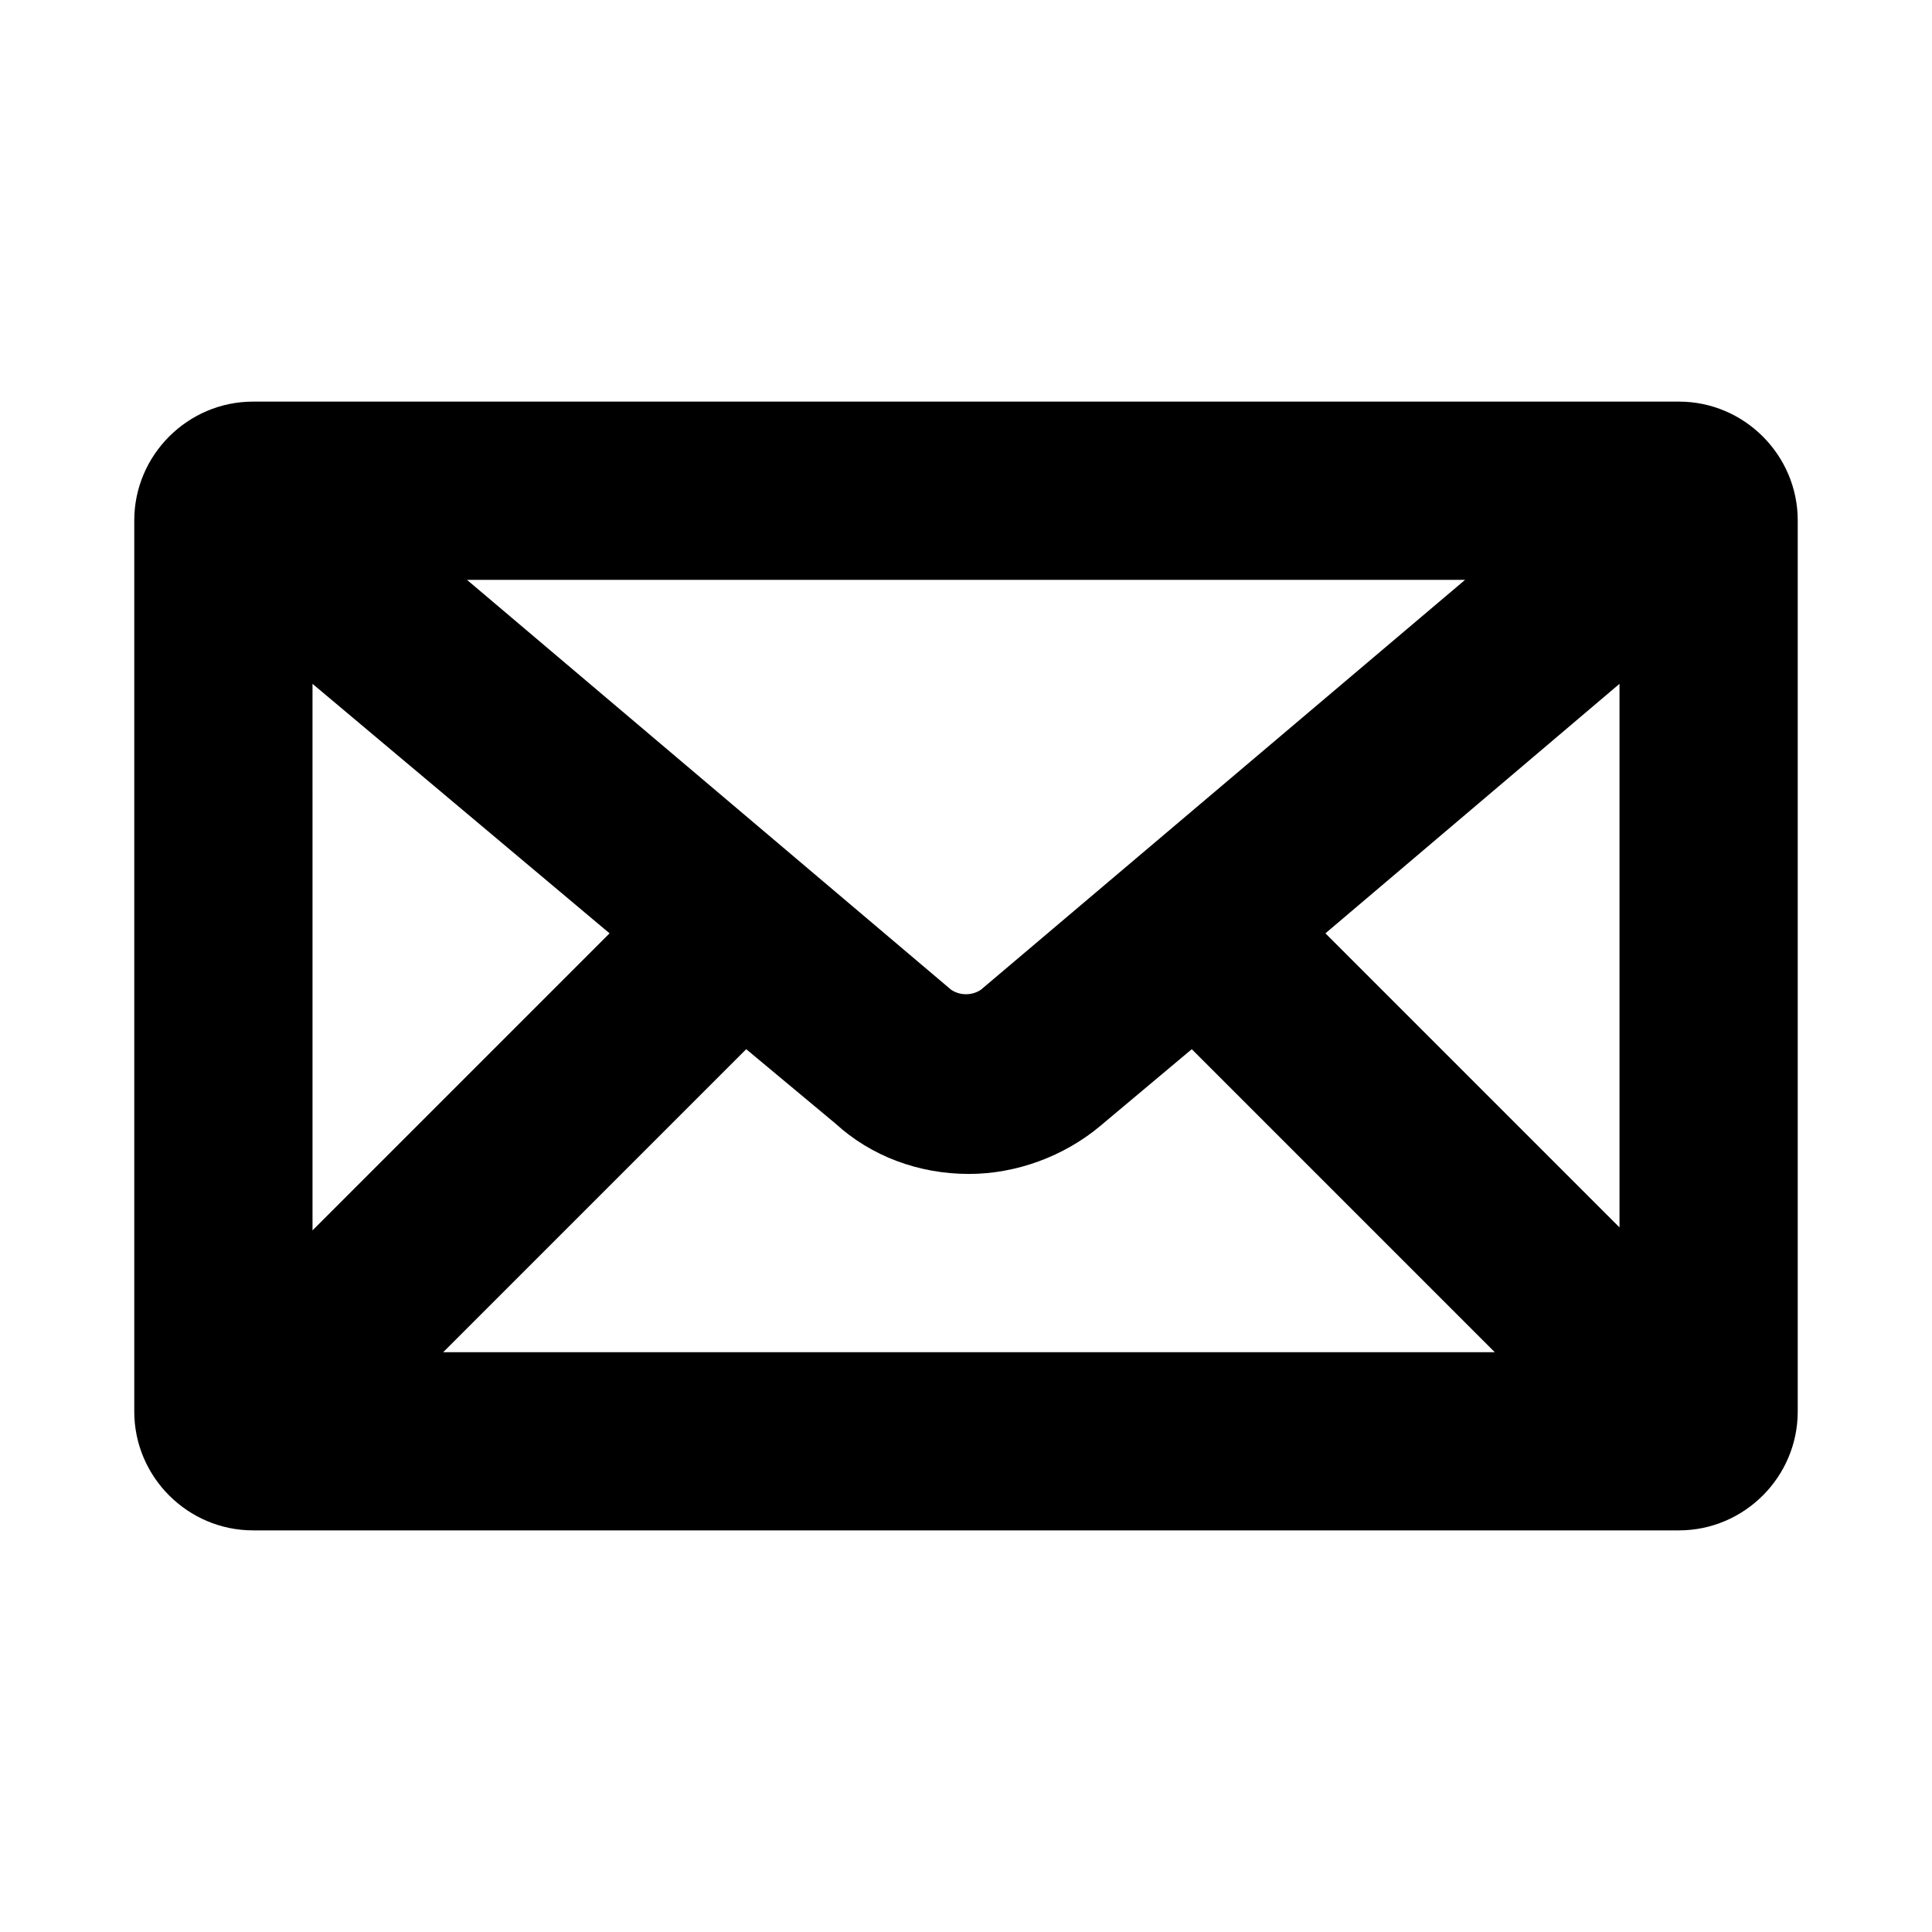
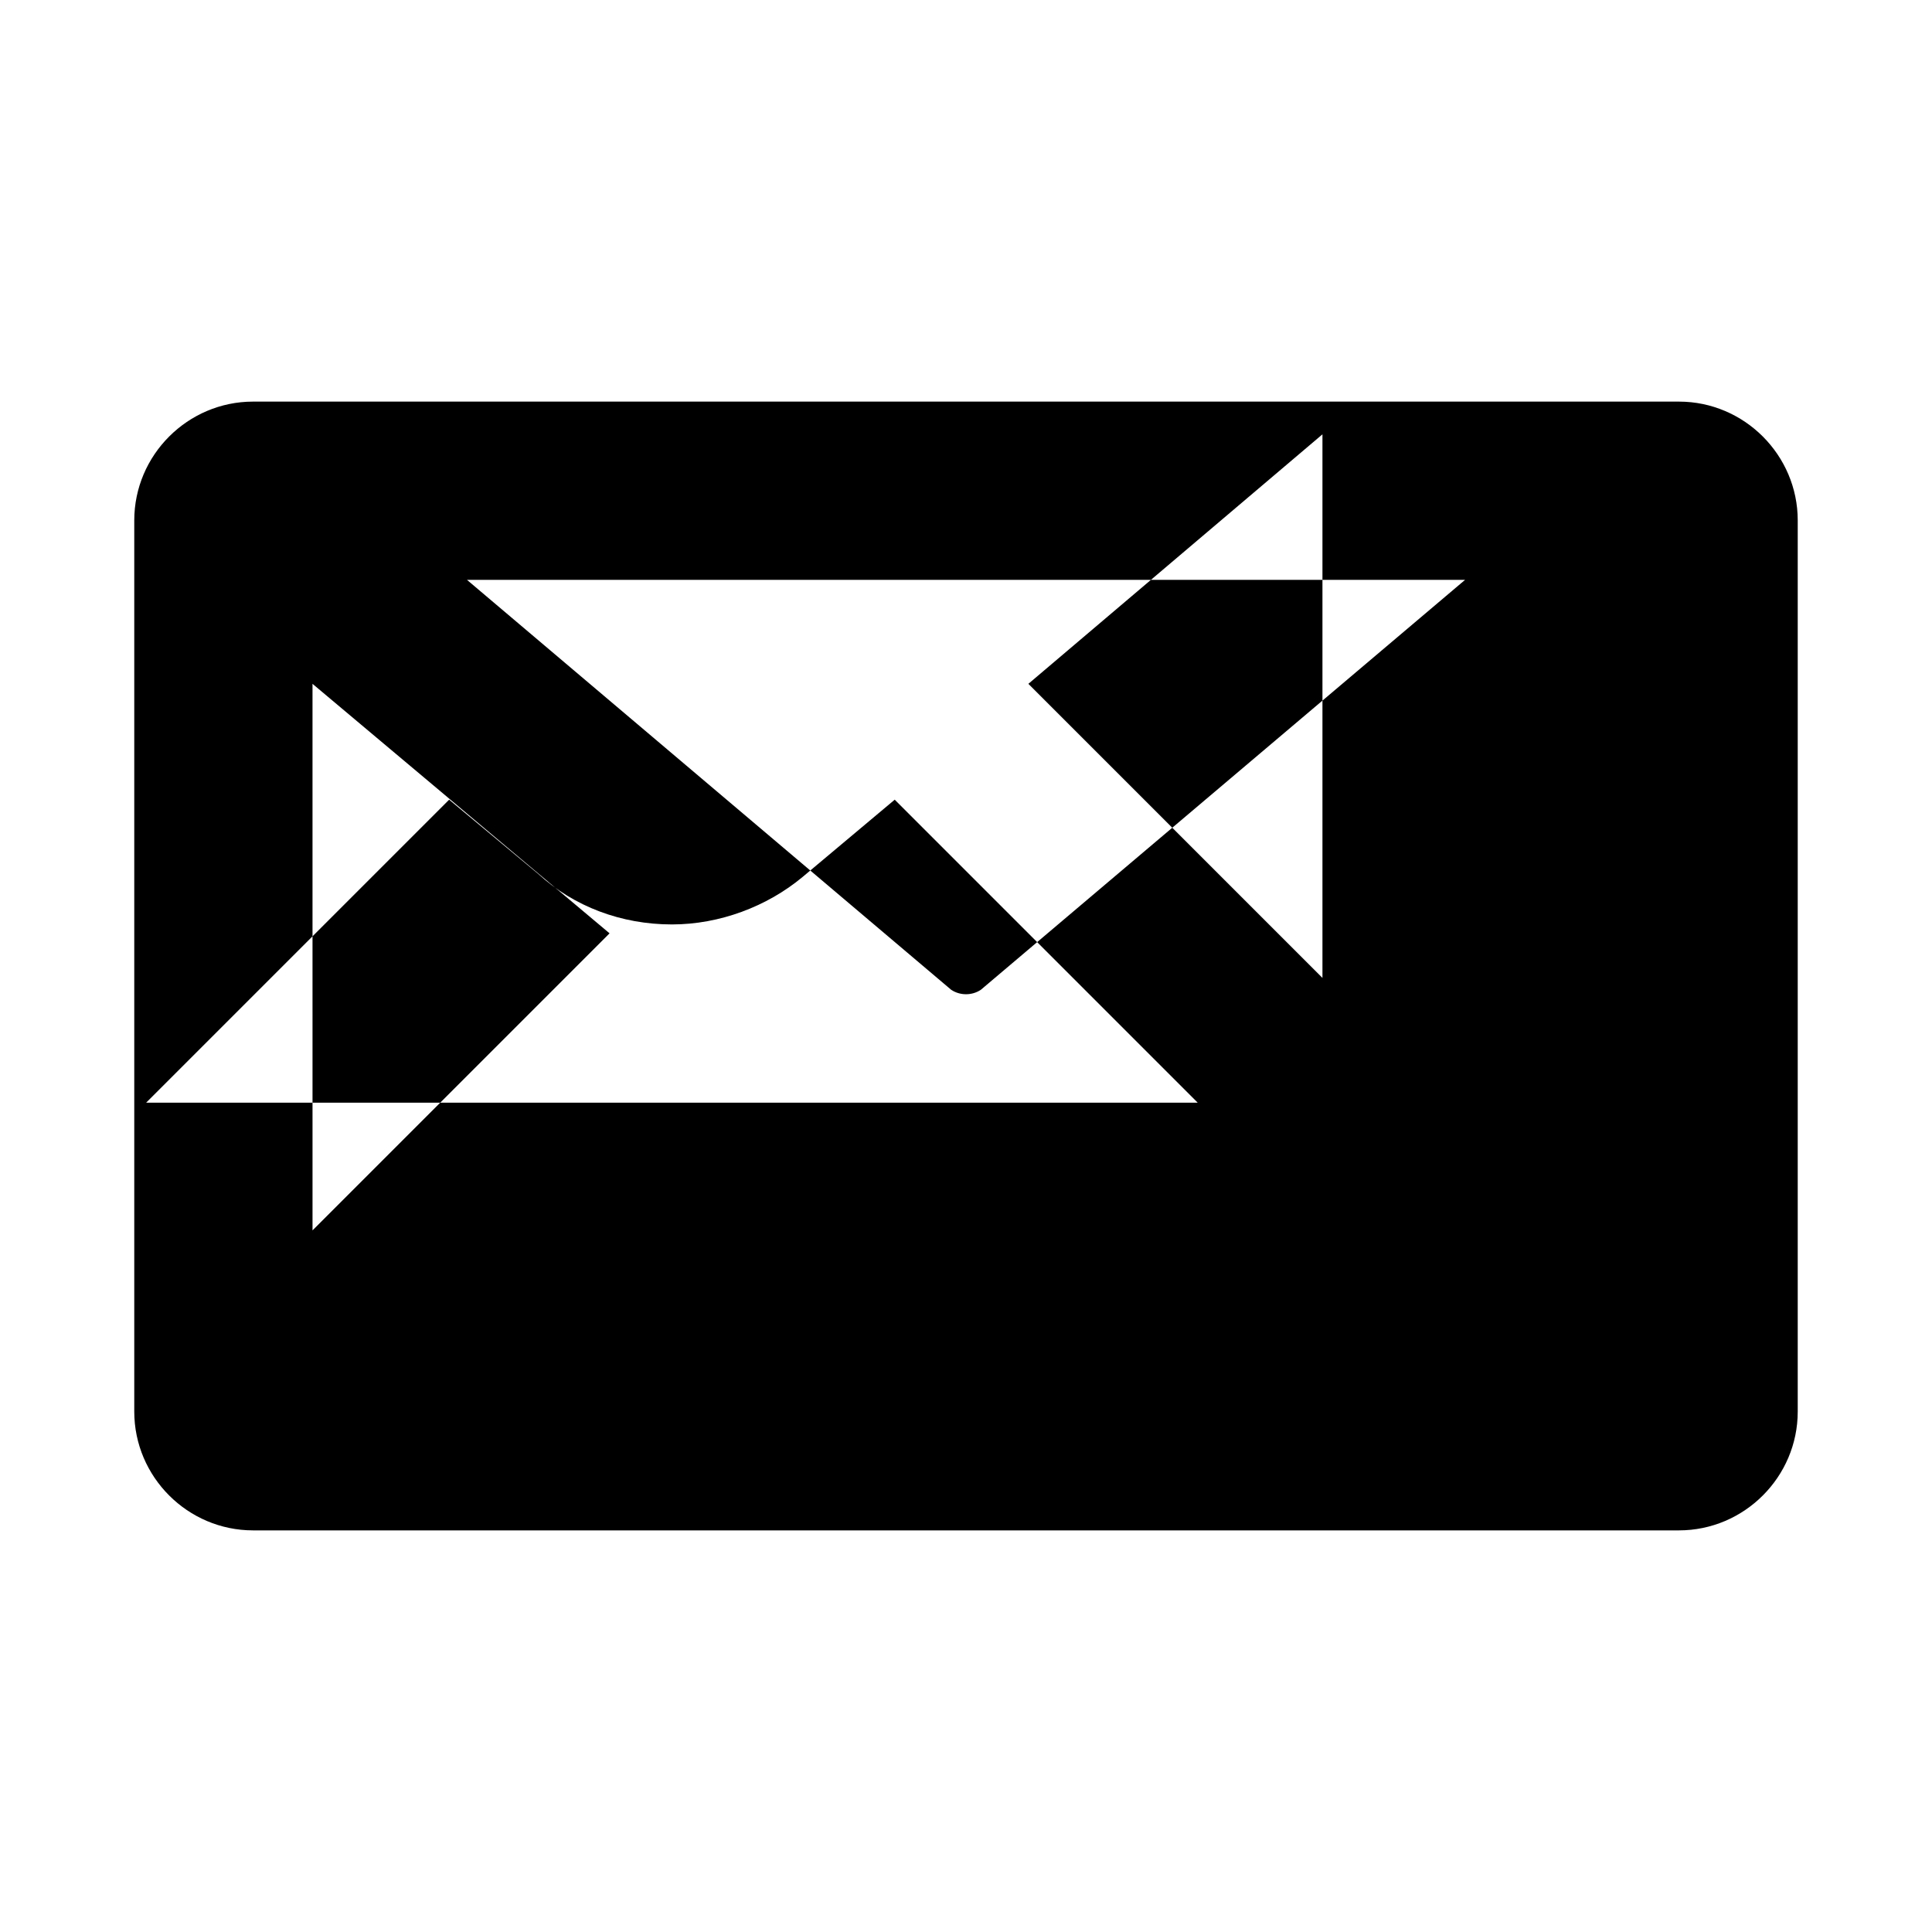
<svg xmlns="http://www.w3.org/2000/svg" fill="#000000" width="800px" height="800px" version="1.1" viewBox="144 144 512 512">
-   <path d="m588.93 250.43h-377.86c-17.32 0-31.488 14.168-31.488 31.488v236.16c0 17.32 14.168 31.488 31.488 31.488h377.86c17.32 0 31.488-14.168 31.488-31.488v-236.16c0-17.316-14.168-31.488-31.488-31.488zm-184.99 155.87c-2.363 1.574-5.512 1.574-7.871 0l-128.31-108.63h264.5zm-98.398-14.957-78.719 78.719-0.004-144.84zm36.211 30.699 23.617 19.68c9.445 8.66 22.043 13.383 35.426 13.383 12.594 0 25.191-4.723 34.637-12.594l24.402-20.469 80.293 80.297h-278.67zm153.5-30.699 77.934-66.125v144.06z" />
+   <path d="m588.93 250.43h-377.86c-17.32 0-31.488 14.168-31.488 31.488v236.16c0 17.32 14.168 31.488 31.488 31.488h377.86c17.32 0 31.488-14.168 31.488-31.488v-236.16c0-17.316-14.168-31.488-31.488-31.488zm-184.99 155.87c-2.363 1.574-5.512 1.574-7.871 0l-128.31-108.63h264.5zm-98.398-14.957-78.719 78.719-0.004-144.84m36.211 30.699 23.617 19.68c9.445 8.66 22.043 13.383 35.426 13.383 12.594 0 25.191-4.723 34.637-12.594l24.402-20.469 80.293 80.297h-278.67zm153.5-30.699 77.934-66.125v144.06z" />
</svg>